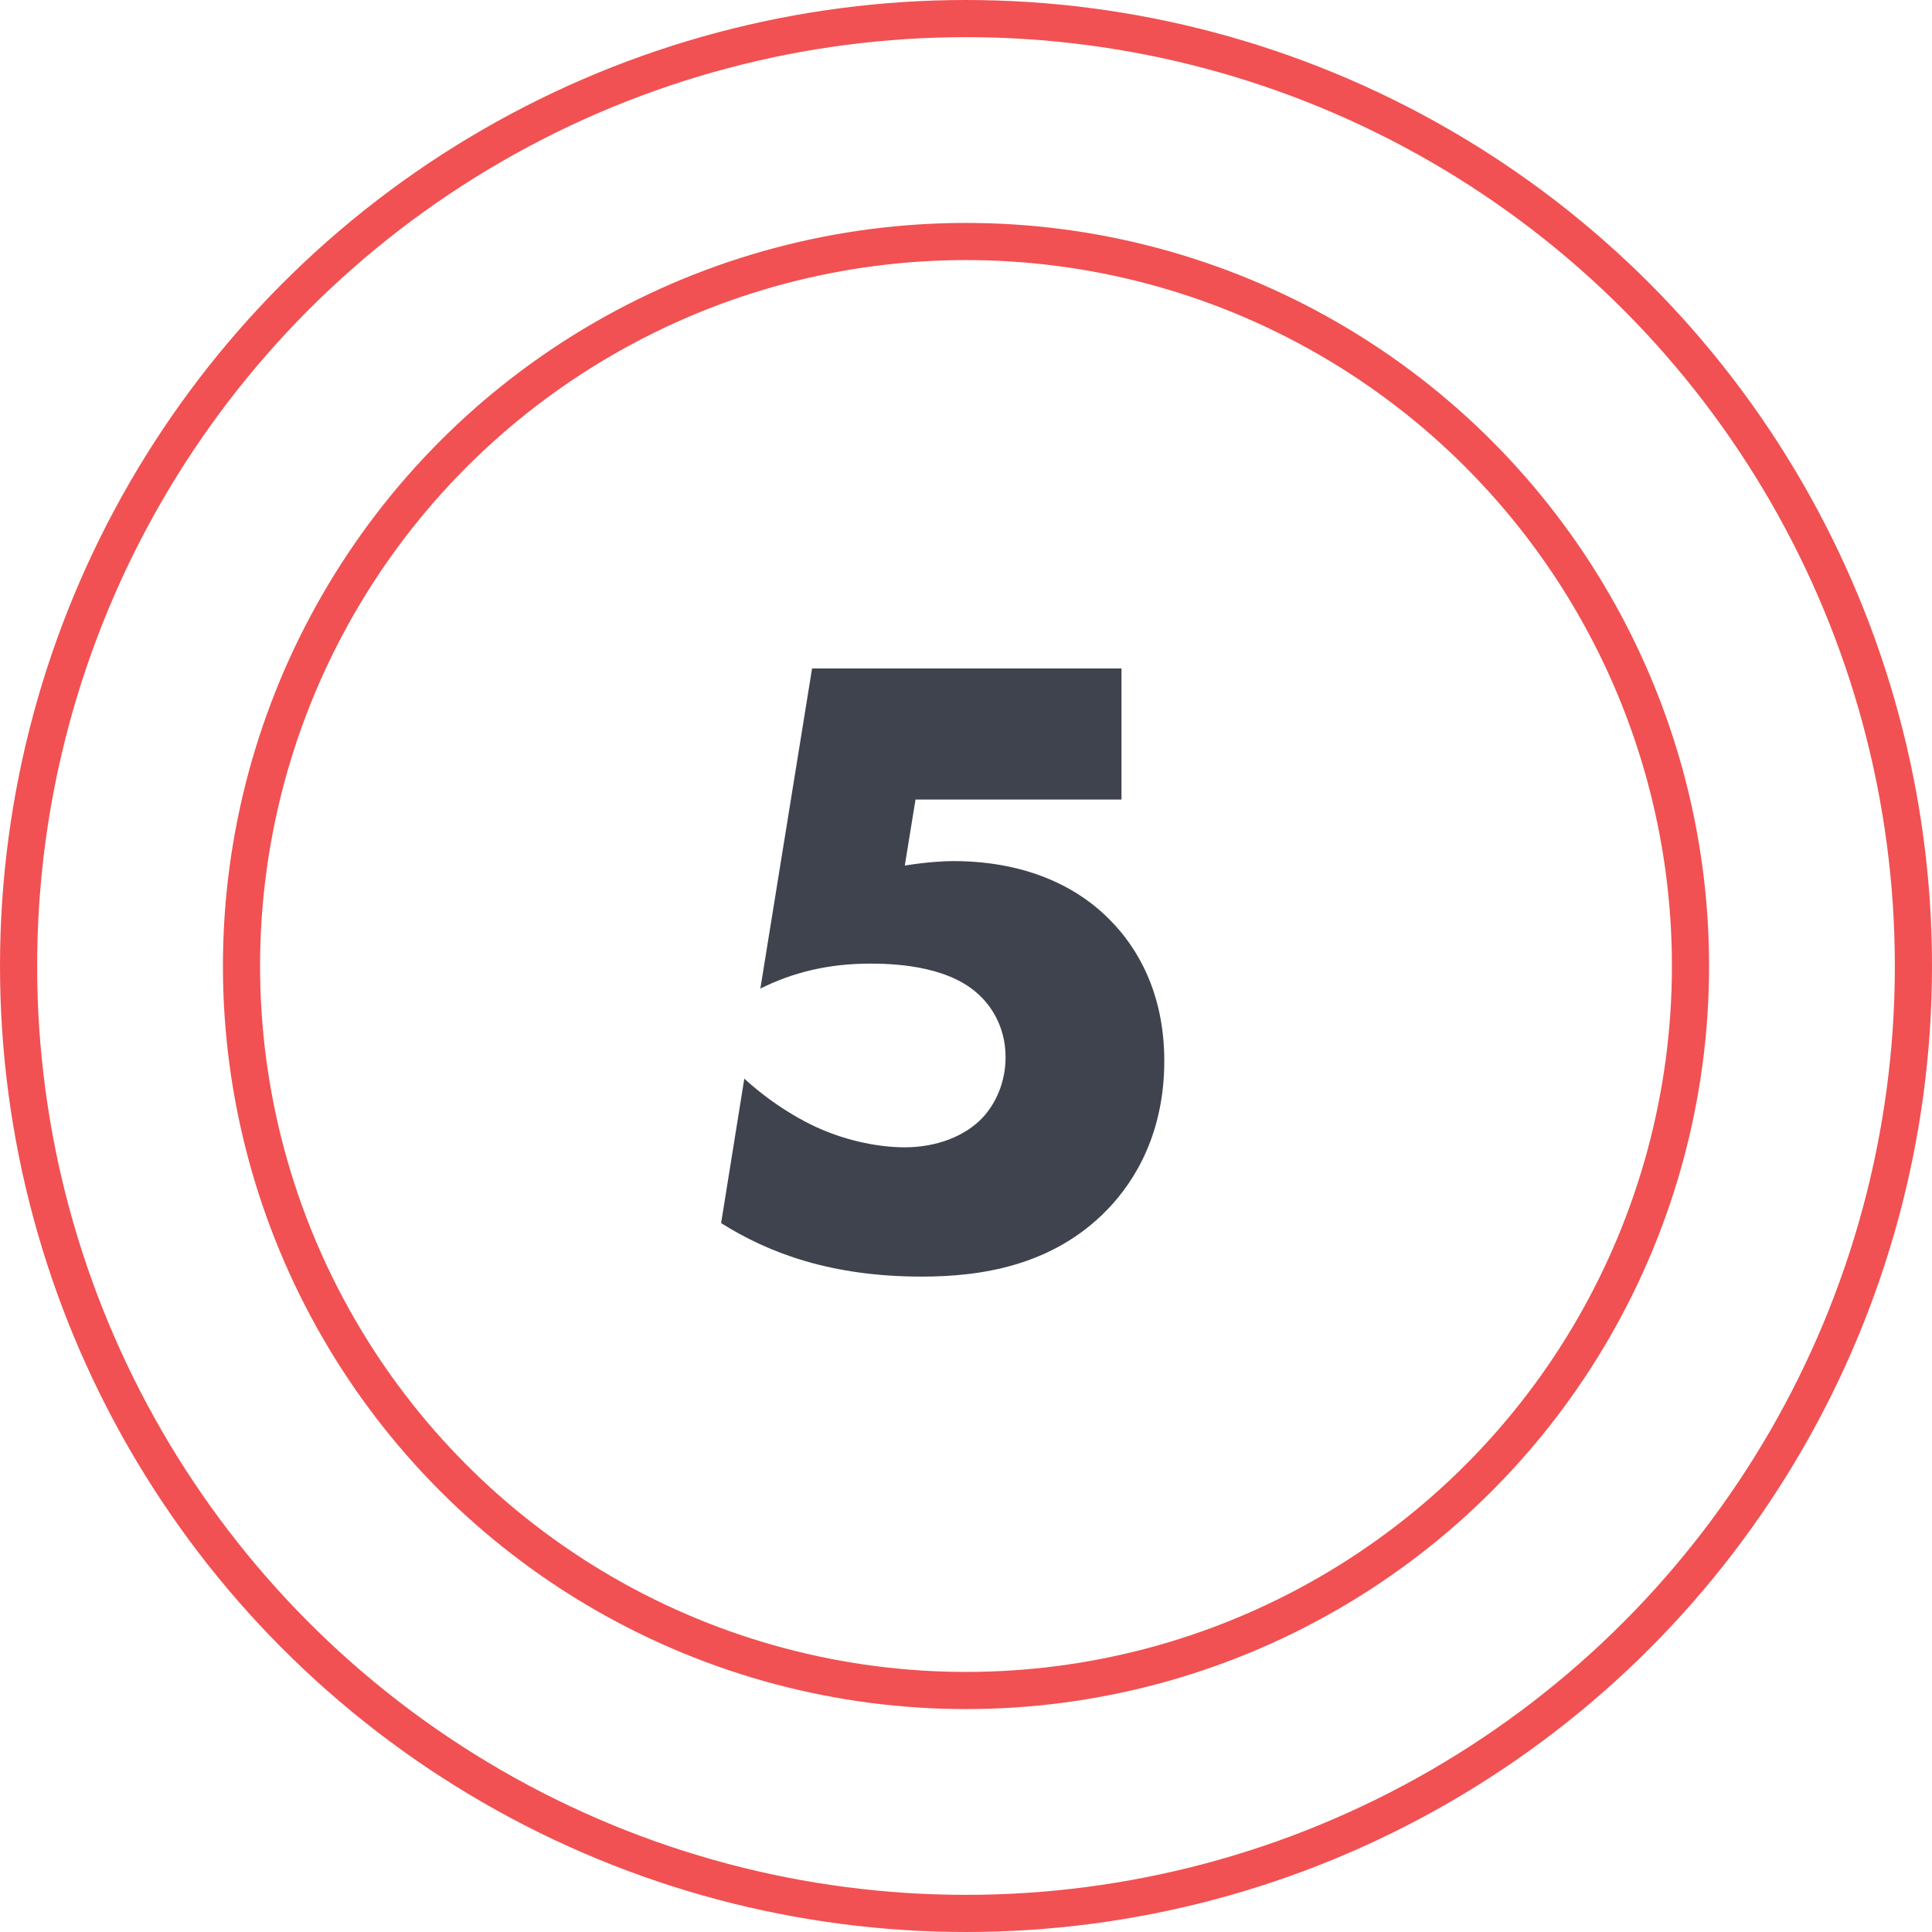
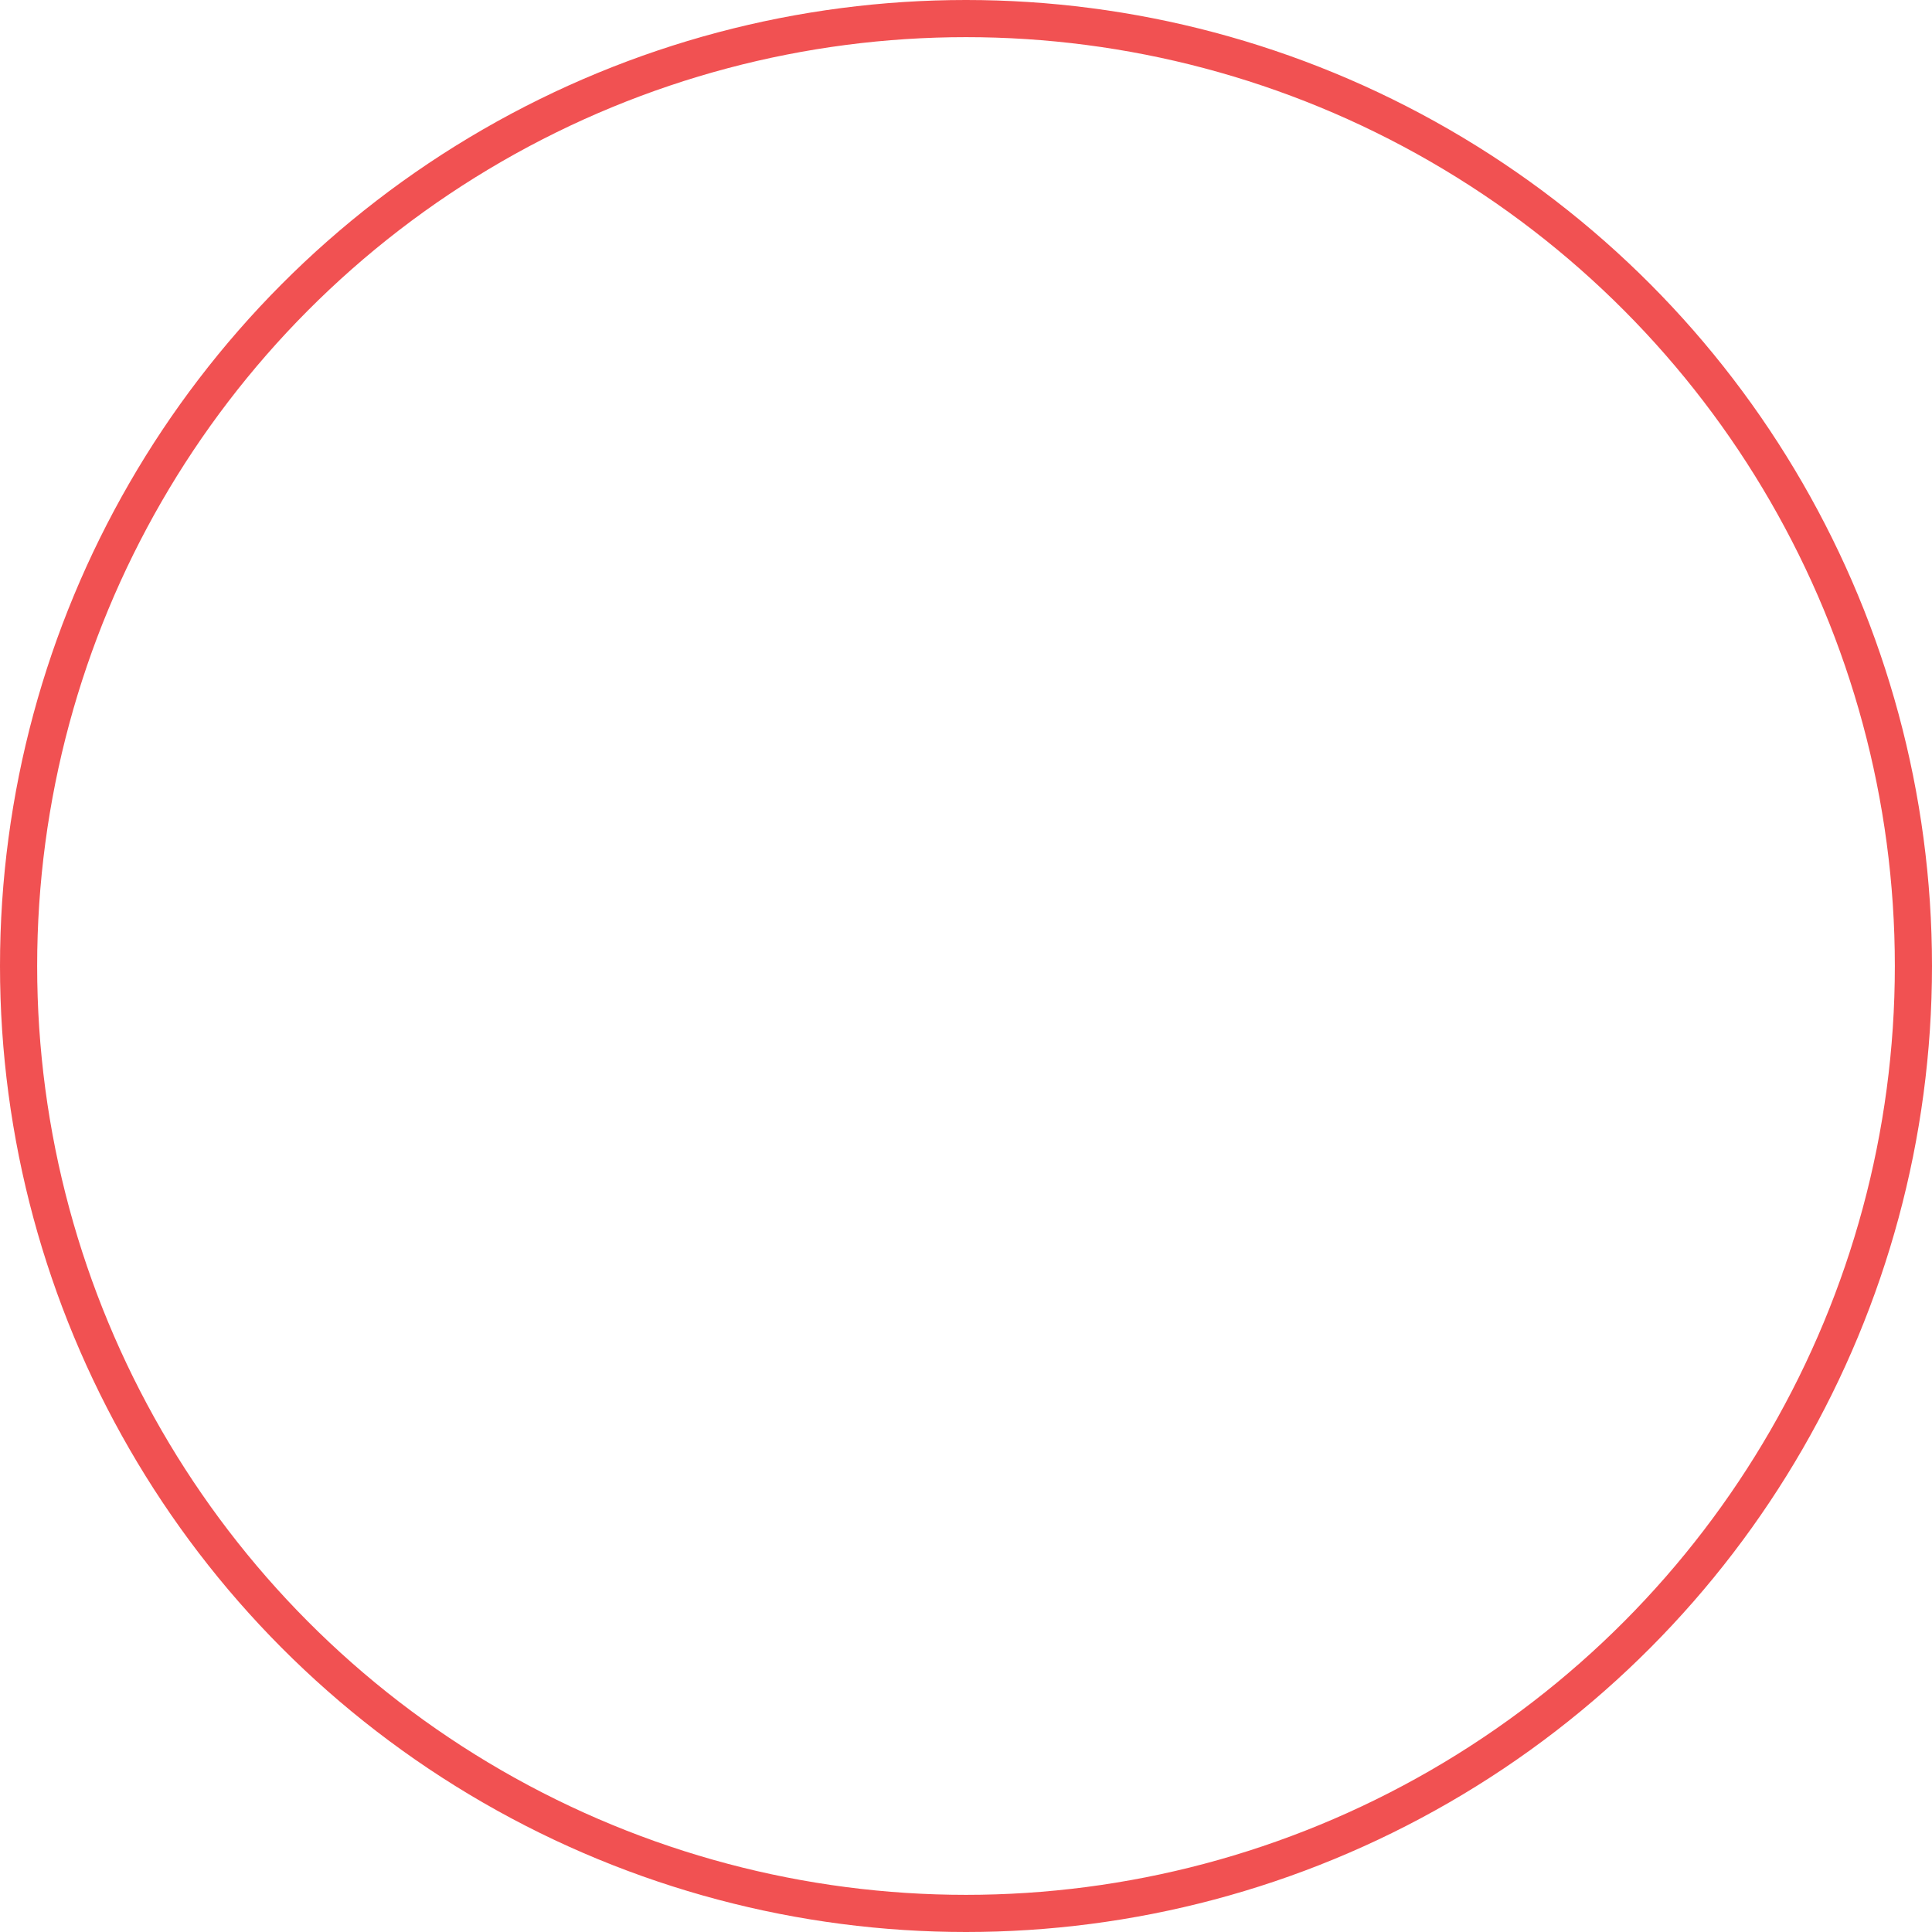
<svg xmlns="http://www.w3.org/2000/svg" width="52" height="52" viewBox="0 0 52 52" fill="none">
  <circle cx="26" cy="26" r="25.5" stroke="#F15152" />
-   <circle cx="26" cy="26" r="19.5" stroke="#F15152" />
-   <path d="M30.185 17.992H21.857L20.465 26.608C21.329 26.176 22.289 25.936 23.417 25.936C23.945 25.936 25.433 25.96 26.297 26.728C26.657 27.04 27.065 27.616 27.065 28.456C27.065 29.128 26.801 29.704 26.441 30.088C25.961 30.592 25.193 30.88 24.353 30.88C23.561 30.88 22.673 30.664 21.953 30.328C21.689 30.208 20.873 29.8 20.033 29.032L19.409 32.92C20.705 33.736 22.385 34.36 24.809 34.36C26.345 34.36 28.313 34.096 29.801 32.56C30.569 31.768 31.337 30.472 31.337 28.552C31.337 26.704 30.593 25.48 29.873 24.76C29.129 23.992 27.785 23.176 25.649 23.176C25.433 23.176 24.953 23.2 24.353 23.296L24.641 21.52H30.185V17.992Z" fill="#3F434E" />
</svg>